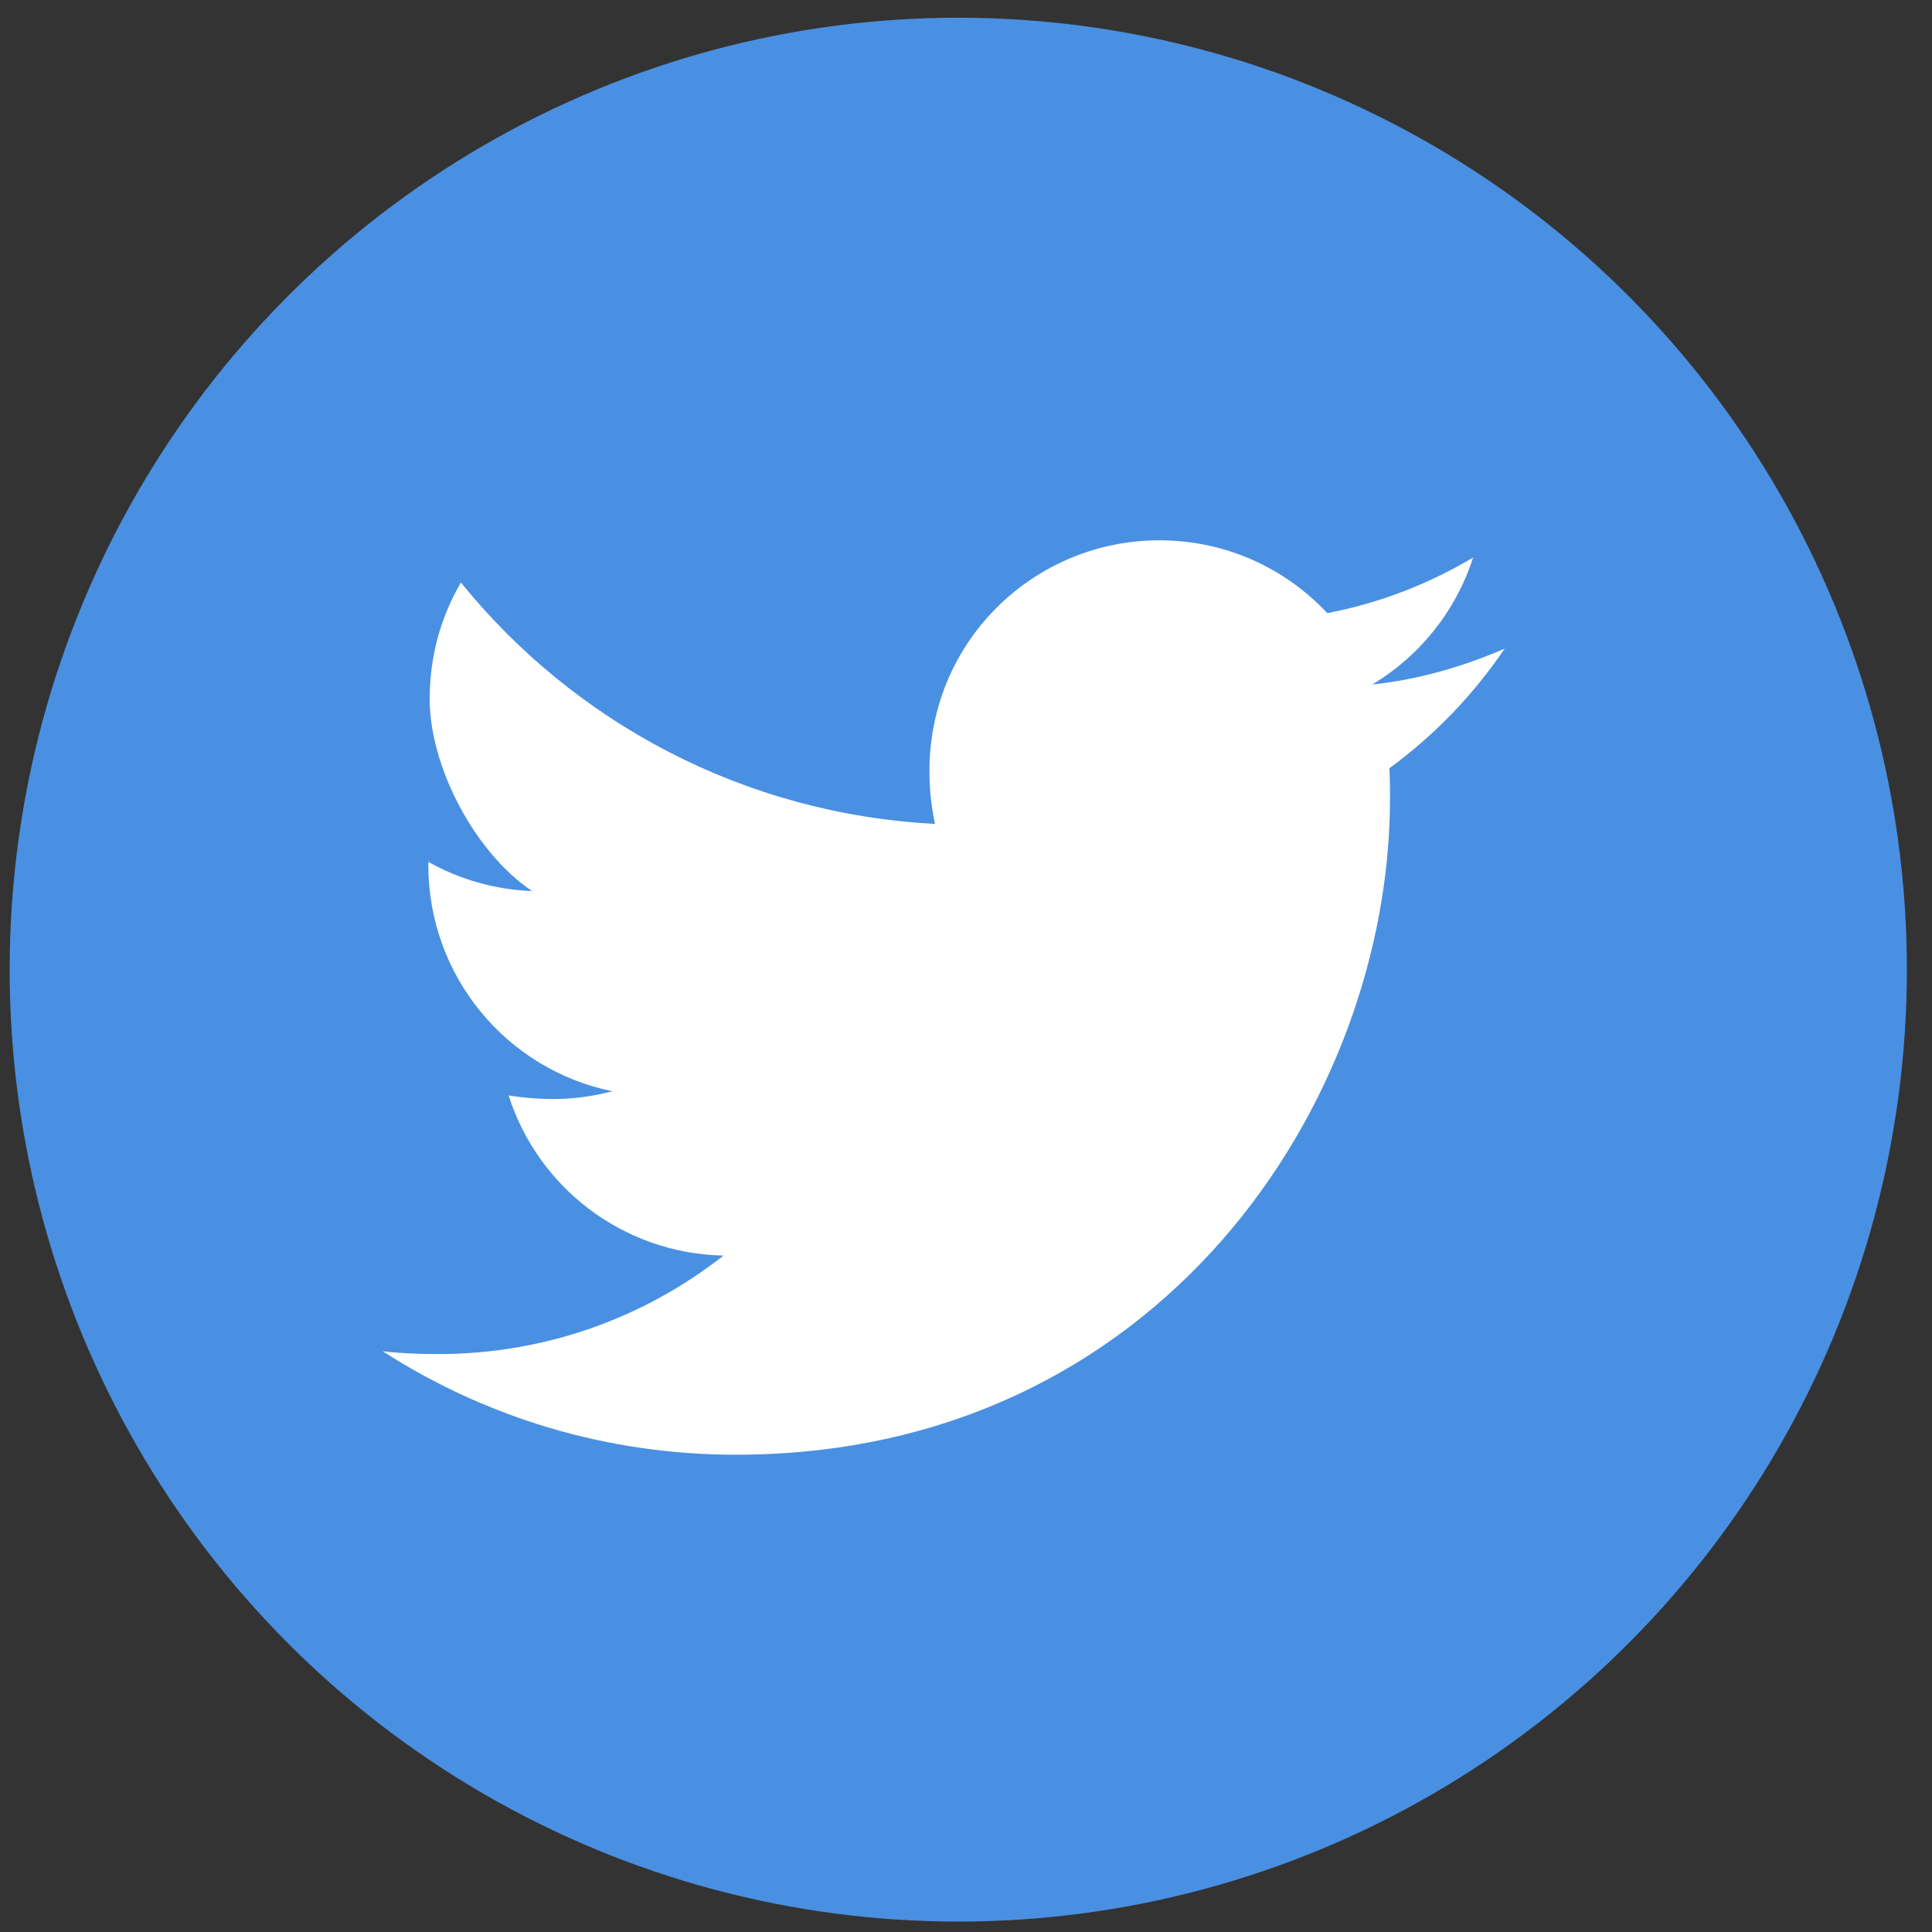
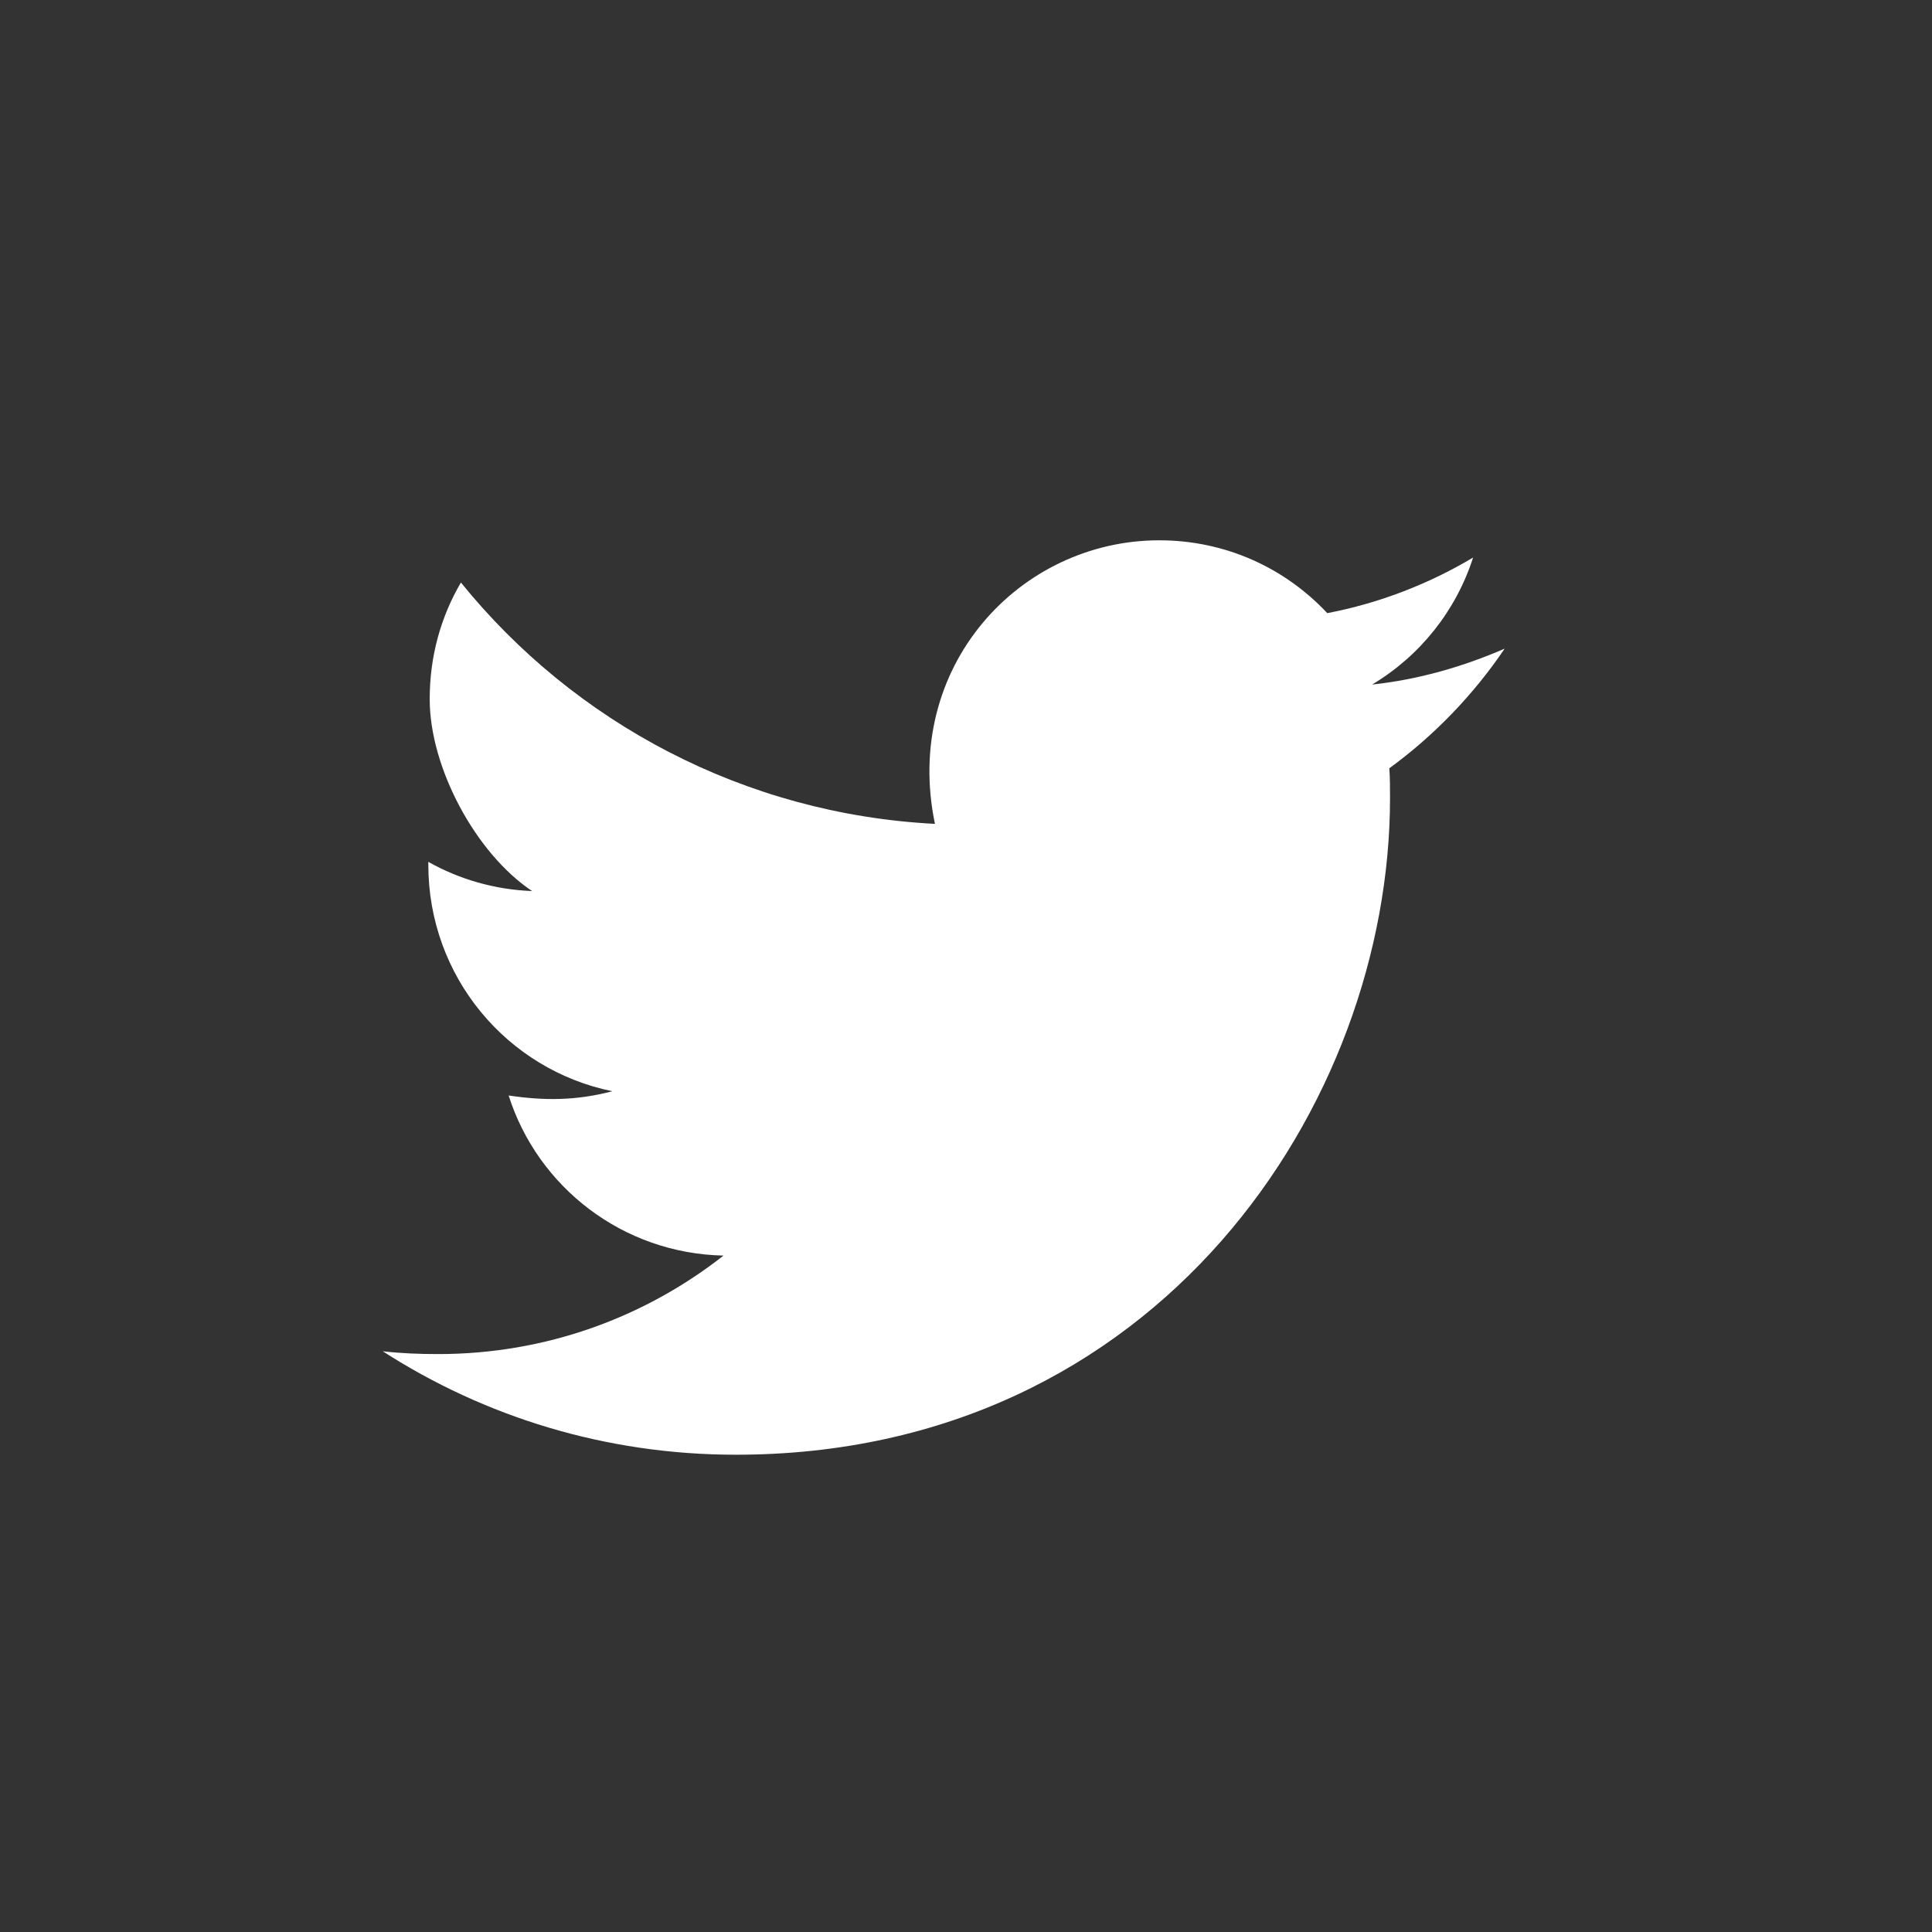
<svg xmlns="http://www.w3.org/2000/svg" width="53px" height="53px" viewBox="0 0 53 53" version="1.1">
  <rect x="0" y="0" width="53" height="53" fill="#333333" stroke="none" />
  <title>icon-TWITTER</title>
  <g id="SLEEPSENSE-MARKETING" stroke="none" stroke-width="1" fill="none" fill-rule="evenodd">
    <g id="FINAL---Sleepsense_OLTCA-A4-2023-02-21-Copy" transform="translate(-860, -3160)">
      <g id="SOCIAL-MEDIA" transform="translate(270, 3090.311)">
        <g id="icon-TWITTER" transform="translate(590.265, 70.175)">
-           <ellipse id="Oval" fill="#4A90E2" cx="26.023" cy="26.114" rx="26.023" ry="26.114" />
          <path d="M37.848,20.59 C37.867,20.86 37.867,21.14 37.867,21.41 C37.867,29.778 31.519,39.421 19.92,39.421 C16.342,39.421 13.024,38.378 10.235,36.583 C10.744,36.641 11.235,36.66 11.754,36.66 C14.707,36.66 17.419,35.656 19.583,33.958 C16.813,33.9 14.486,32.076 13.688,29.566 C14.659,29.711 15.534,29.711 16.534,29.45 C13.649,28.862 11.485,26.313 11.485,23.235 L11.485,23.157 C12.322,23.63 13.303,23.92 14.332,23.958 C12.782,22.924 11.523,20.567 11.523,18.699 L11.523,18.689 C11.523,17.511 11.831,16.43 12.379,15.494 C15.486,19.335 20.151,21.845 25.383,22.115 C24.488,17.82 27.691,14.336 31.538,14.336 C33.356,14.336 34.991,15.098 36.145,16.334 C37.569,16.063 38.934,15.533 40.146,14.809 C39.675,16.276 38.684,17.511 37.376,18.293 C38.646,18.158 39.877,17.801 41.012,17.308 C40.156,18.573 39.079,19.692 37.848,20.59 Z" id="Fill-1" fill="#FFFFFF" />
        </g>
      </g>
    </g>
  </g>
</svg>